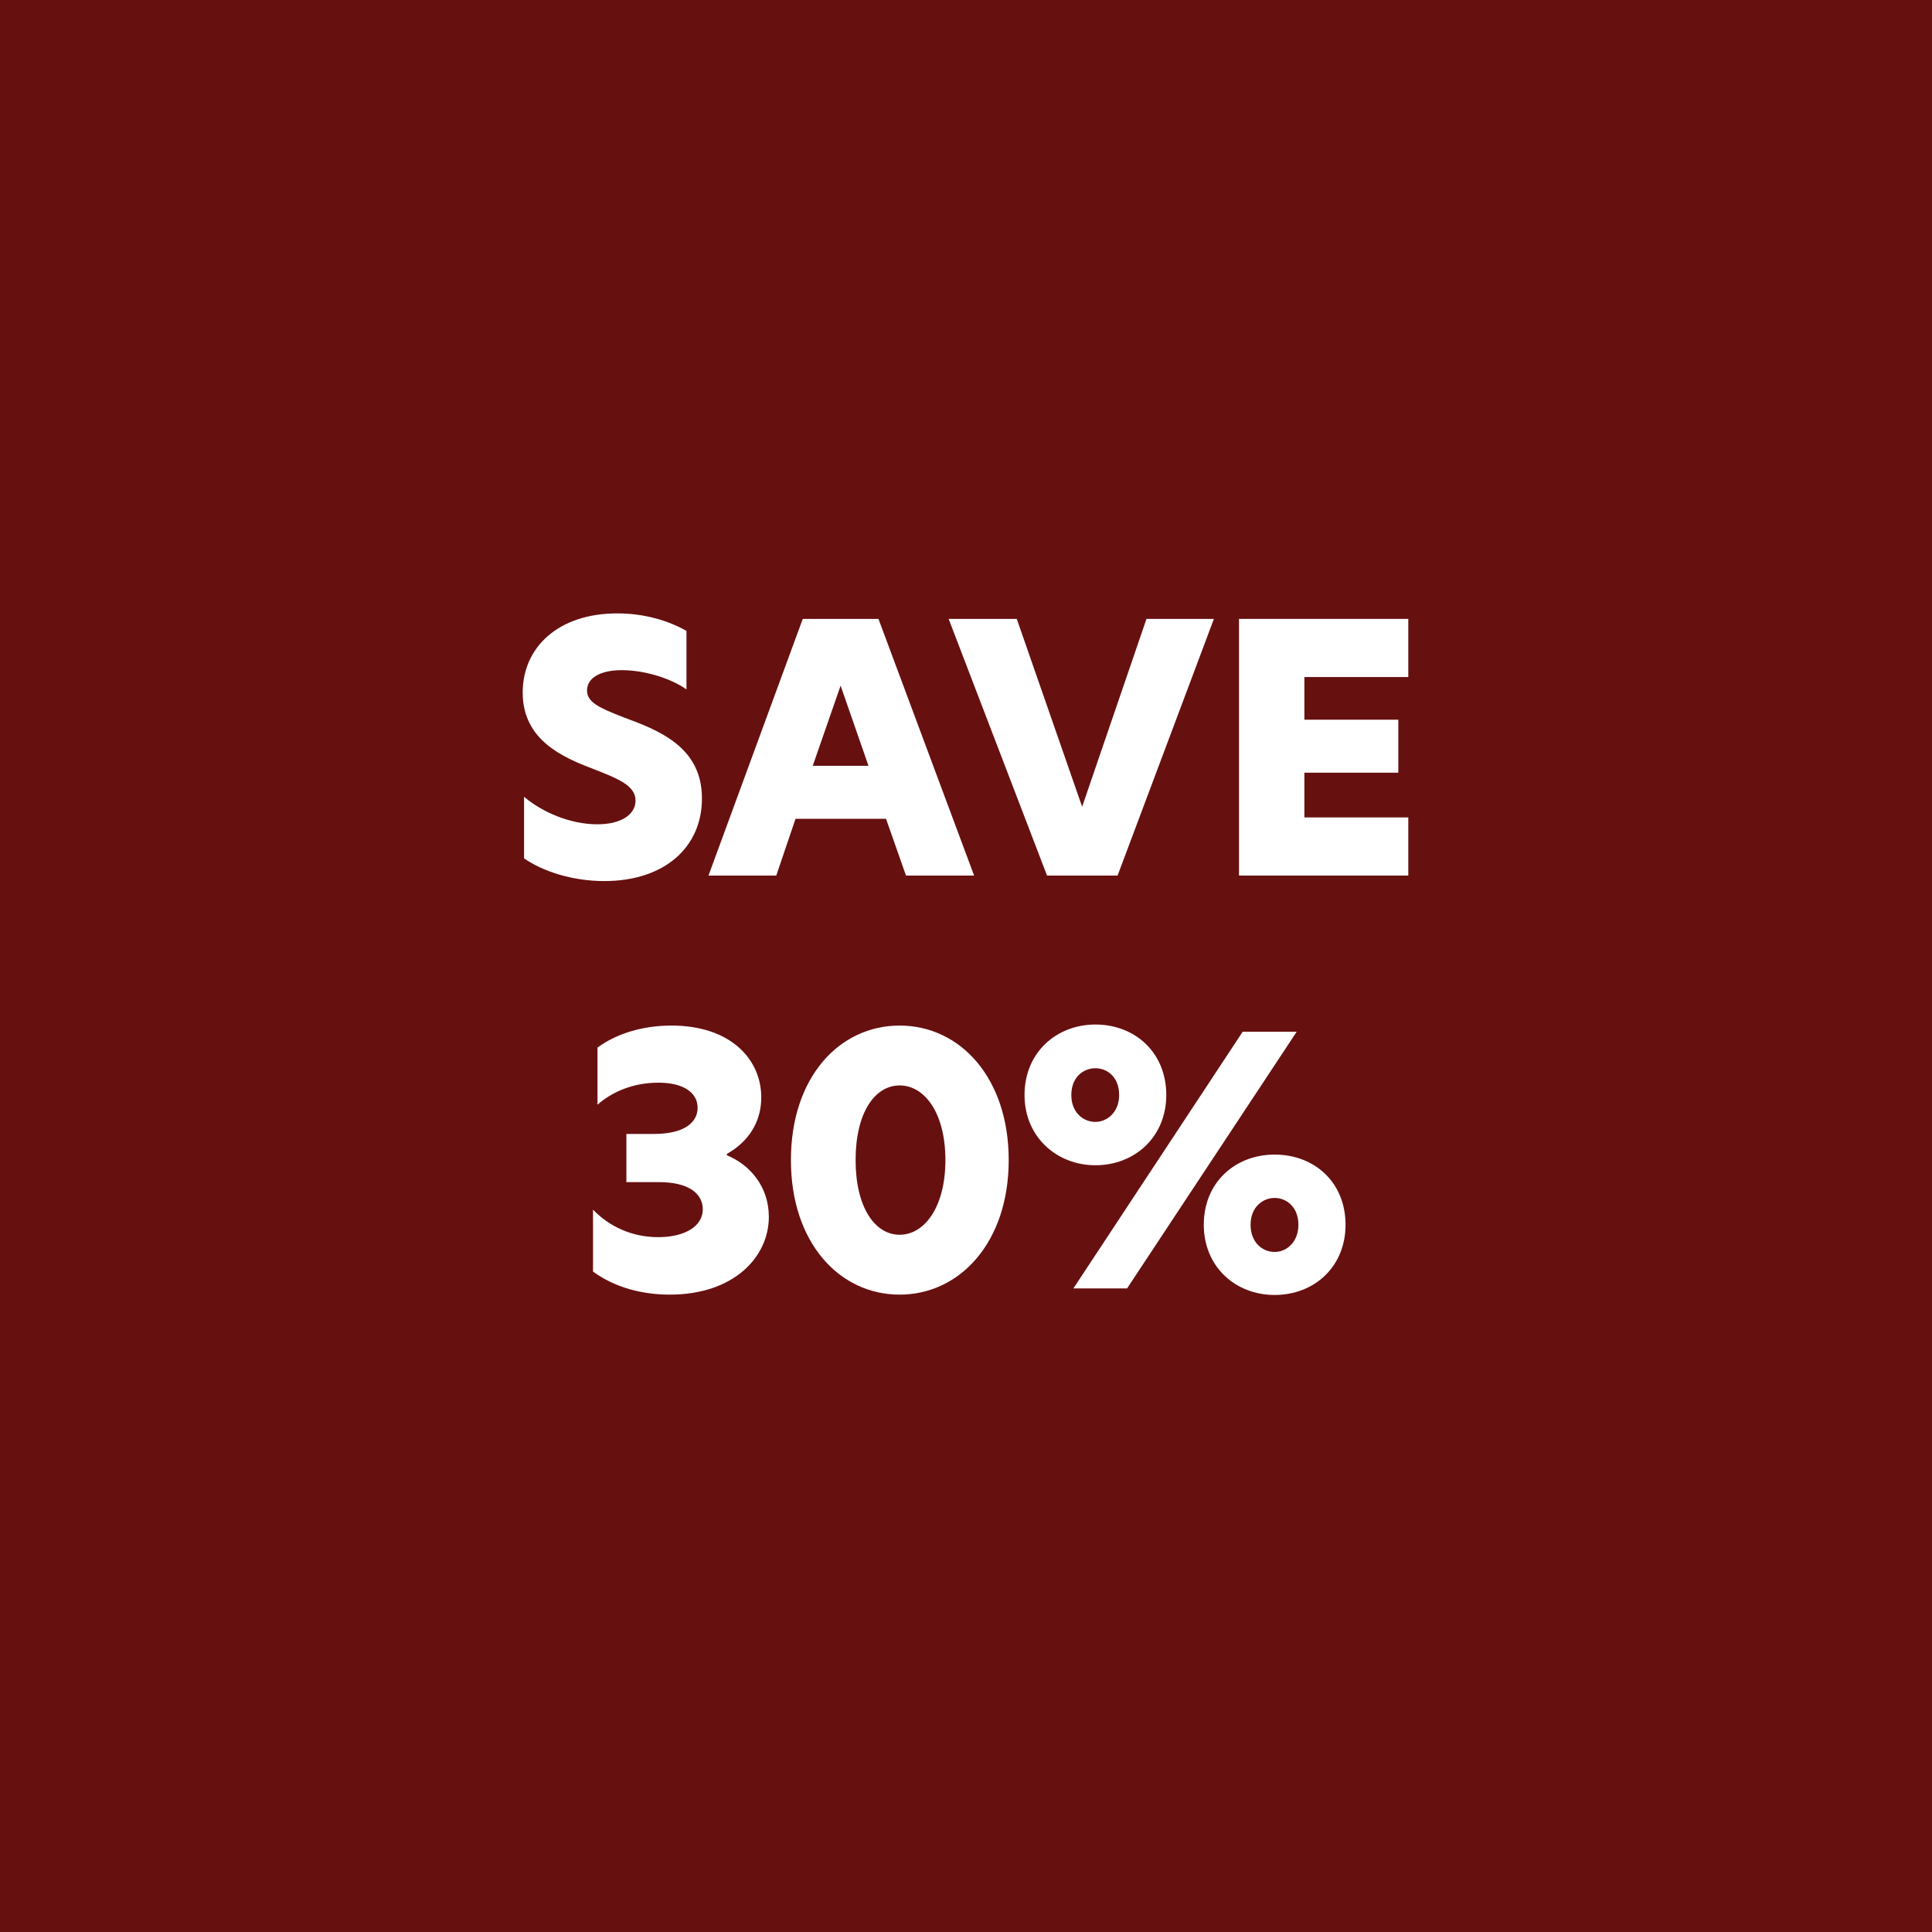
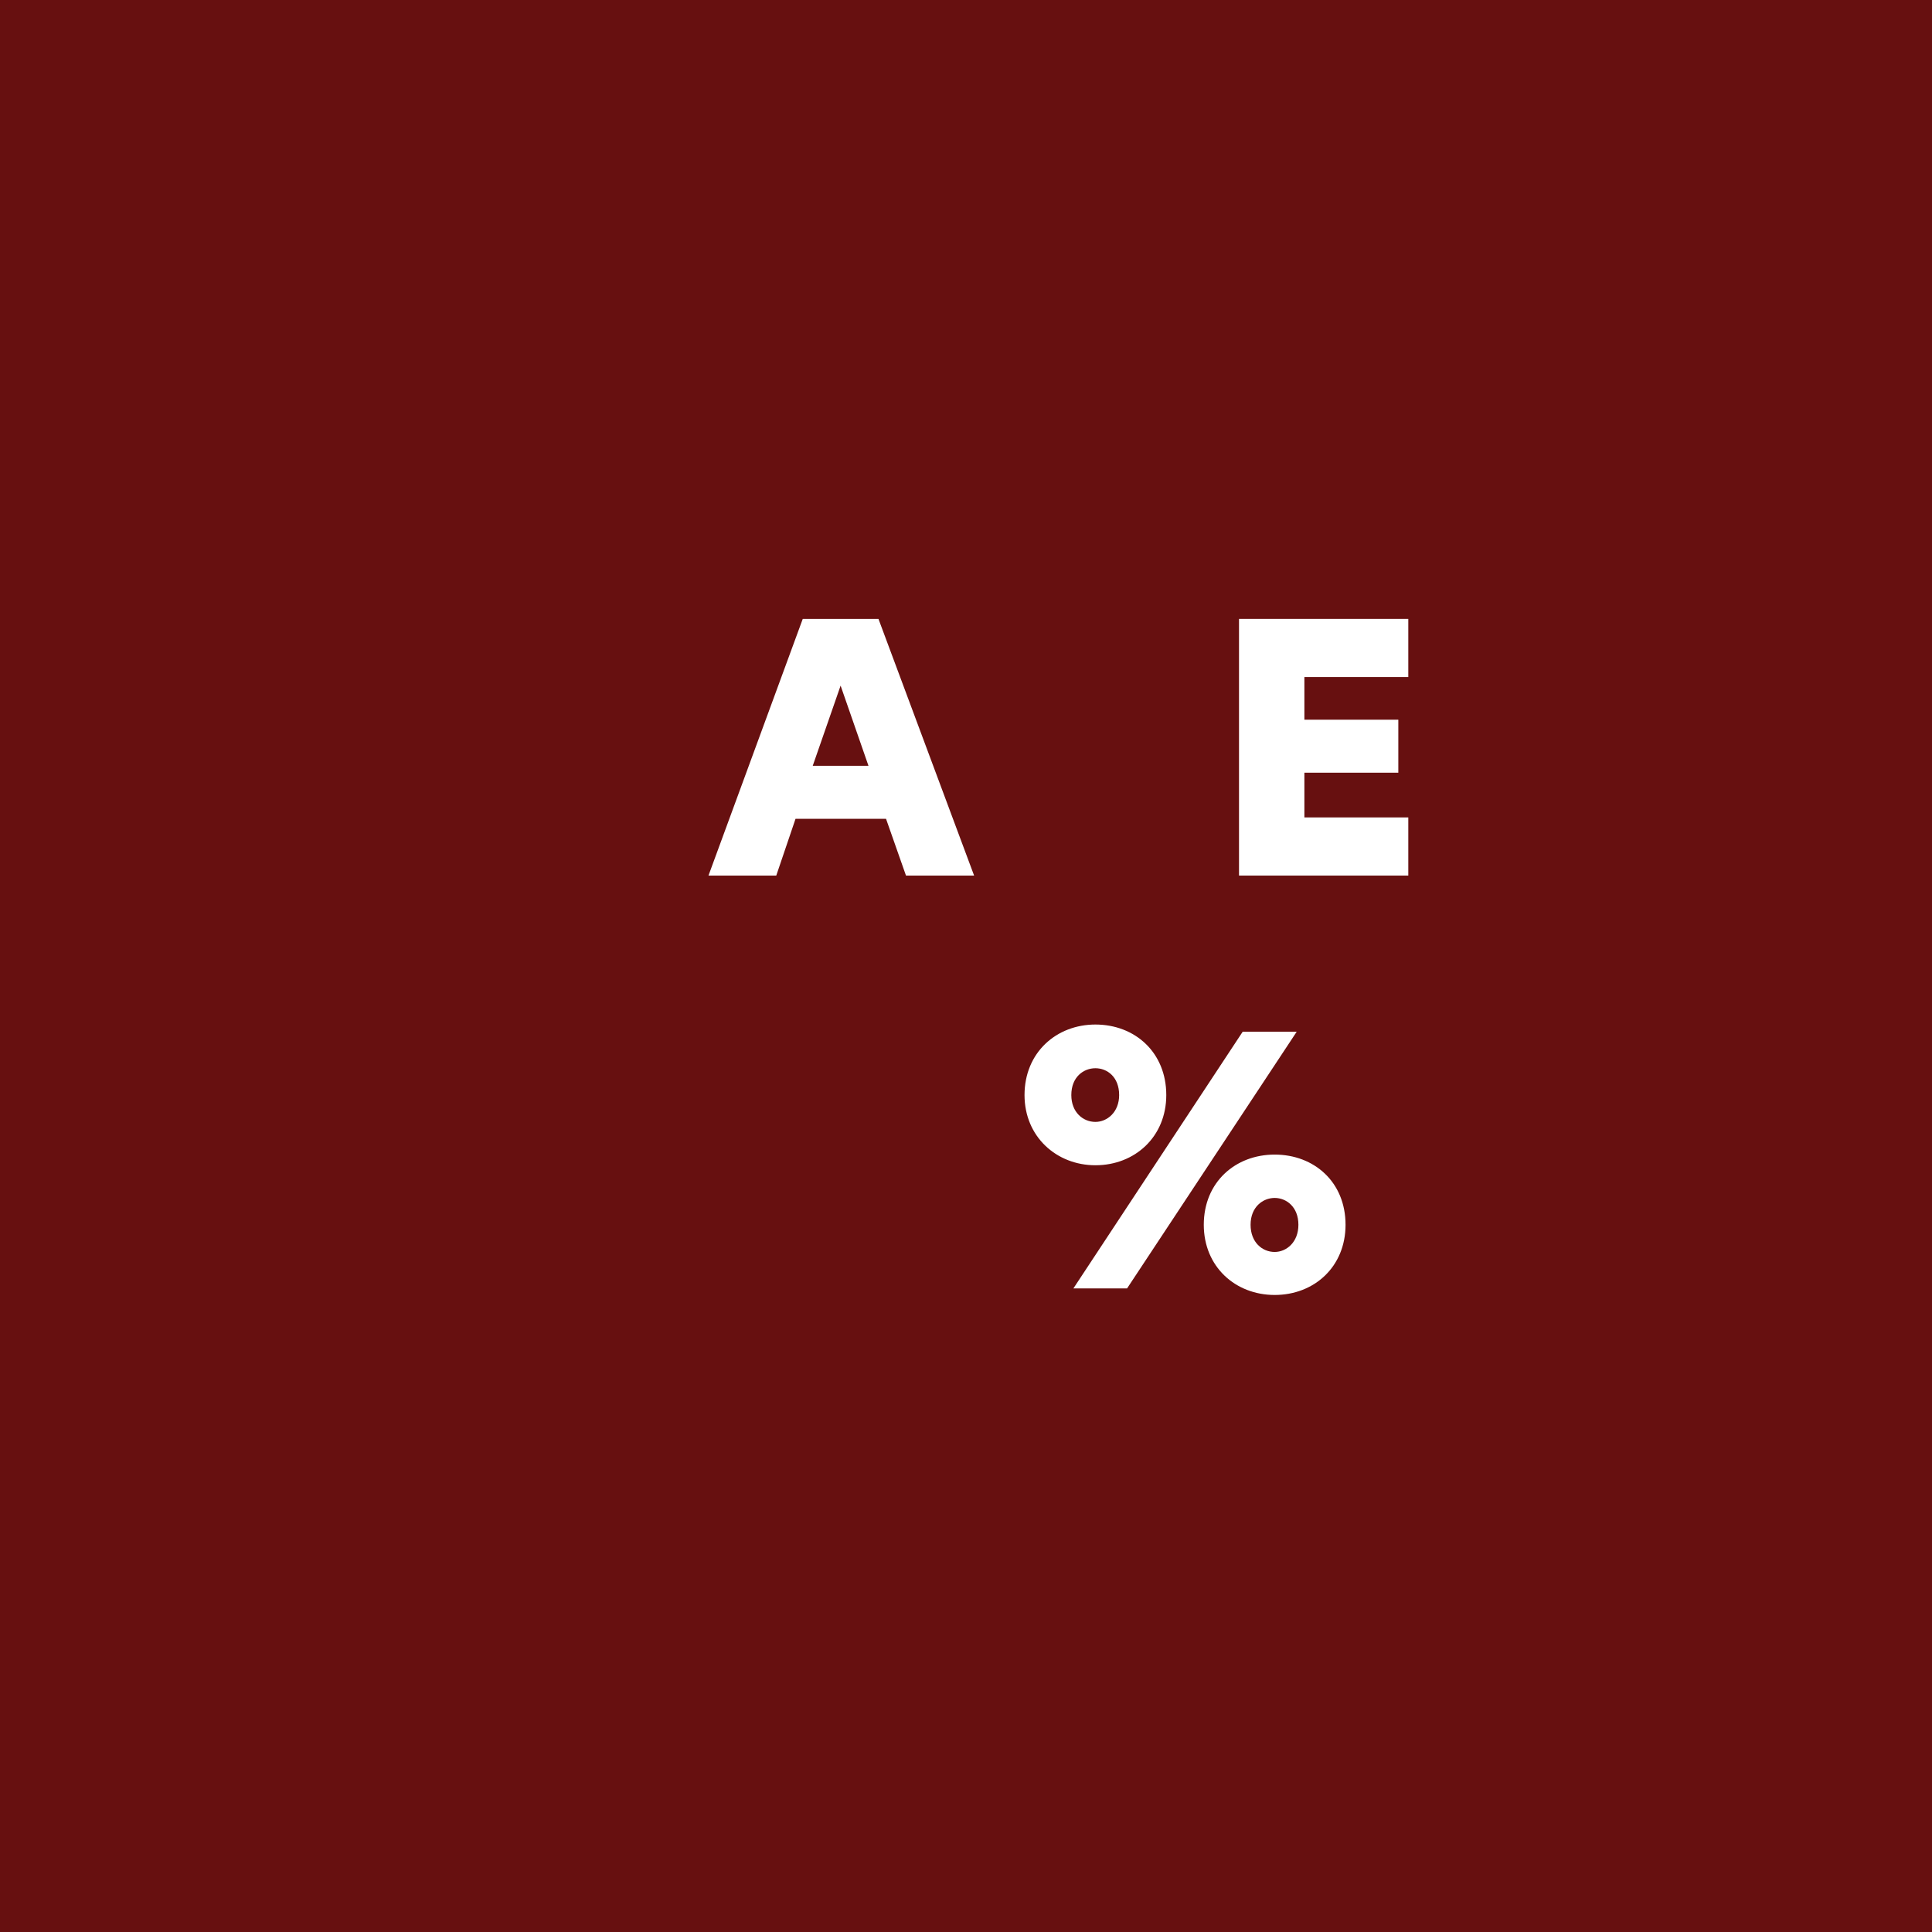
<svg xmlns="http://www.w3.org/2000/svg" id="Layer_1" version="1.1" viewBox="0 0 1080 1080">
  <defs>
    <style>
      .st0 {
        fill: #fff;
      }

      .st1 {
        fill: #671010;
      }
    </style>
  </defs>
  <rect class="st1" width="1080" height="1080" />
  <g>
-     <path class="st0" d="M383.741,352.694v32.697c-9.232-6.54-24.042-10.771-36.16-10.771s-19.426,4.424-19.426,11.348c0,6.732,7.116,9.81,20.388,15.002,19.811,7.309,43.853,16.541,43.853,45.392,0,27.12-20.772,46.161-54.624,46.161-18.08,0-34.621-5.578-44.814-12.694v-34.429c10.194,8.655,25.773,15.387,40.968,15.387,13.463,0,21.35-5.578,21.35-13.271,0-8.462-10.001-12.31-23.658-17.695-16.733-6.347-39.429-15.964-39.429-42.699,0-25.196,19.811-44.238,52.893-44.238,15.002,0,28.658,4.039,38.66,9.81Z" />
    <path class="st0" d="M506.447,489.445l-11.155-31.736h-50.585l-10.771,31.736h-37.89l52.7-143.483h42.314l53.469,143.483h-38.083ZM485.482,428.09l-15.579-44.814-15.58,44.814h31.159Z" />
-     <path class="st0" d="M624.729,489.445h-39.43l-55.008-143.483h38.083l36.544,105.016,35.968-105.016h37.697l-53.854,143.483Z" />
    <path class="st0" d="M692.616,345.962h94.63v32.505h-58.086v23.85h52.508v29.62h-52.508v25.004h58.086v32.505h-94.63v-143.483Z" />
-     <path class="st0" d="M375.353,573.296c33.082,0,50.2,18.849,50.2,40.198,0,14.041-7.501,25.004-19.233,31.543v.77c12.694,5.193,23.465,17.311,23.465,34.429,0,22.311-19.426,43.468-55.393,43.468-15.579,0-30.774-4.039-42.891-12.887v-34.62c9.232,9.616,21.926,15.387,36.544,15.387,14.233,0,24.812-5.771,24.812-15.579,0-8.655-7.693-15.195-24.619-15.195h-18.08v-26.927h15.387c17.118,0,24.427-6.539,24.427-14.617s-7.309-14.041-21.927-14.041c-14.233,0-25.965,5.193-34.043,12.31v-31.928c9.617-7.116,24.042-12.31,41.353-12.31Z" />
-     <path class="st0" d="M502.904,573.296c33.659,0,60.971,29.043,60.971,75.203,0,45.969-27.312,75.204-60.971,75.204-33.851,0-60.778-29.235-60.778-75.204,0-46.16,26.927-75.203,60.778-75.203ZM478.285,648.499c0,26.351,10.771,41.737,24.619,41.737s25.581-15.387,25.581-41.737c0-26.542-11.733-41.736-25.581-41.736s-24.619,15.194-24.619,41.736Z" />
    <path class="st0" d="M612.338,572.719c22.118,0,39.621,15.579,39.621,39.429,0,23.273-17.503,39.237-39.621,39.237-21.734,0-39.622-15.964-39.622-39.237,0-23.85,17.888-39.429,39.622-39.429ZM625.609,612.147c0-10.193-6.732-15.002-13.271-15.002-6.54,0-13.464,4.809-13.464,15.002,0,9.617,6.539,15.003,13.464,15.003,6.539,0,13.271-5.386,13.271-15.003ZM694.658,576.758h30.196l-94.822,143.483h-30.004l94.63-143.483ZM712.545,645.422c22.119,0,39.622,15.387,39.622,39.237,0,23.465-17.503,39.236-39.622,39.236-21.926,0-39.621-15.771-39.621-39.236,0-23.851,17.695-39.237,39.621-39.237ZM712.545,699.854c6.54,0,13.271-5.386,13.271-15.194,0-10.002-6.731-15.003-13.271-15.003-6.539,0-13.463,5.001-13.463,15.003,0,9.809,6.539,15.194,13.463,15.194Z" />
  </g>
</svg>